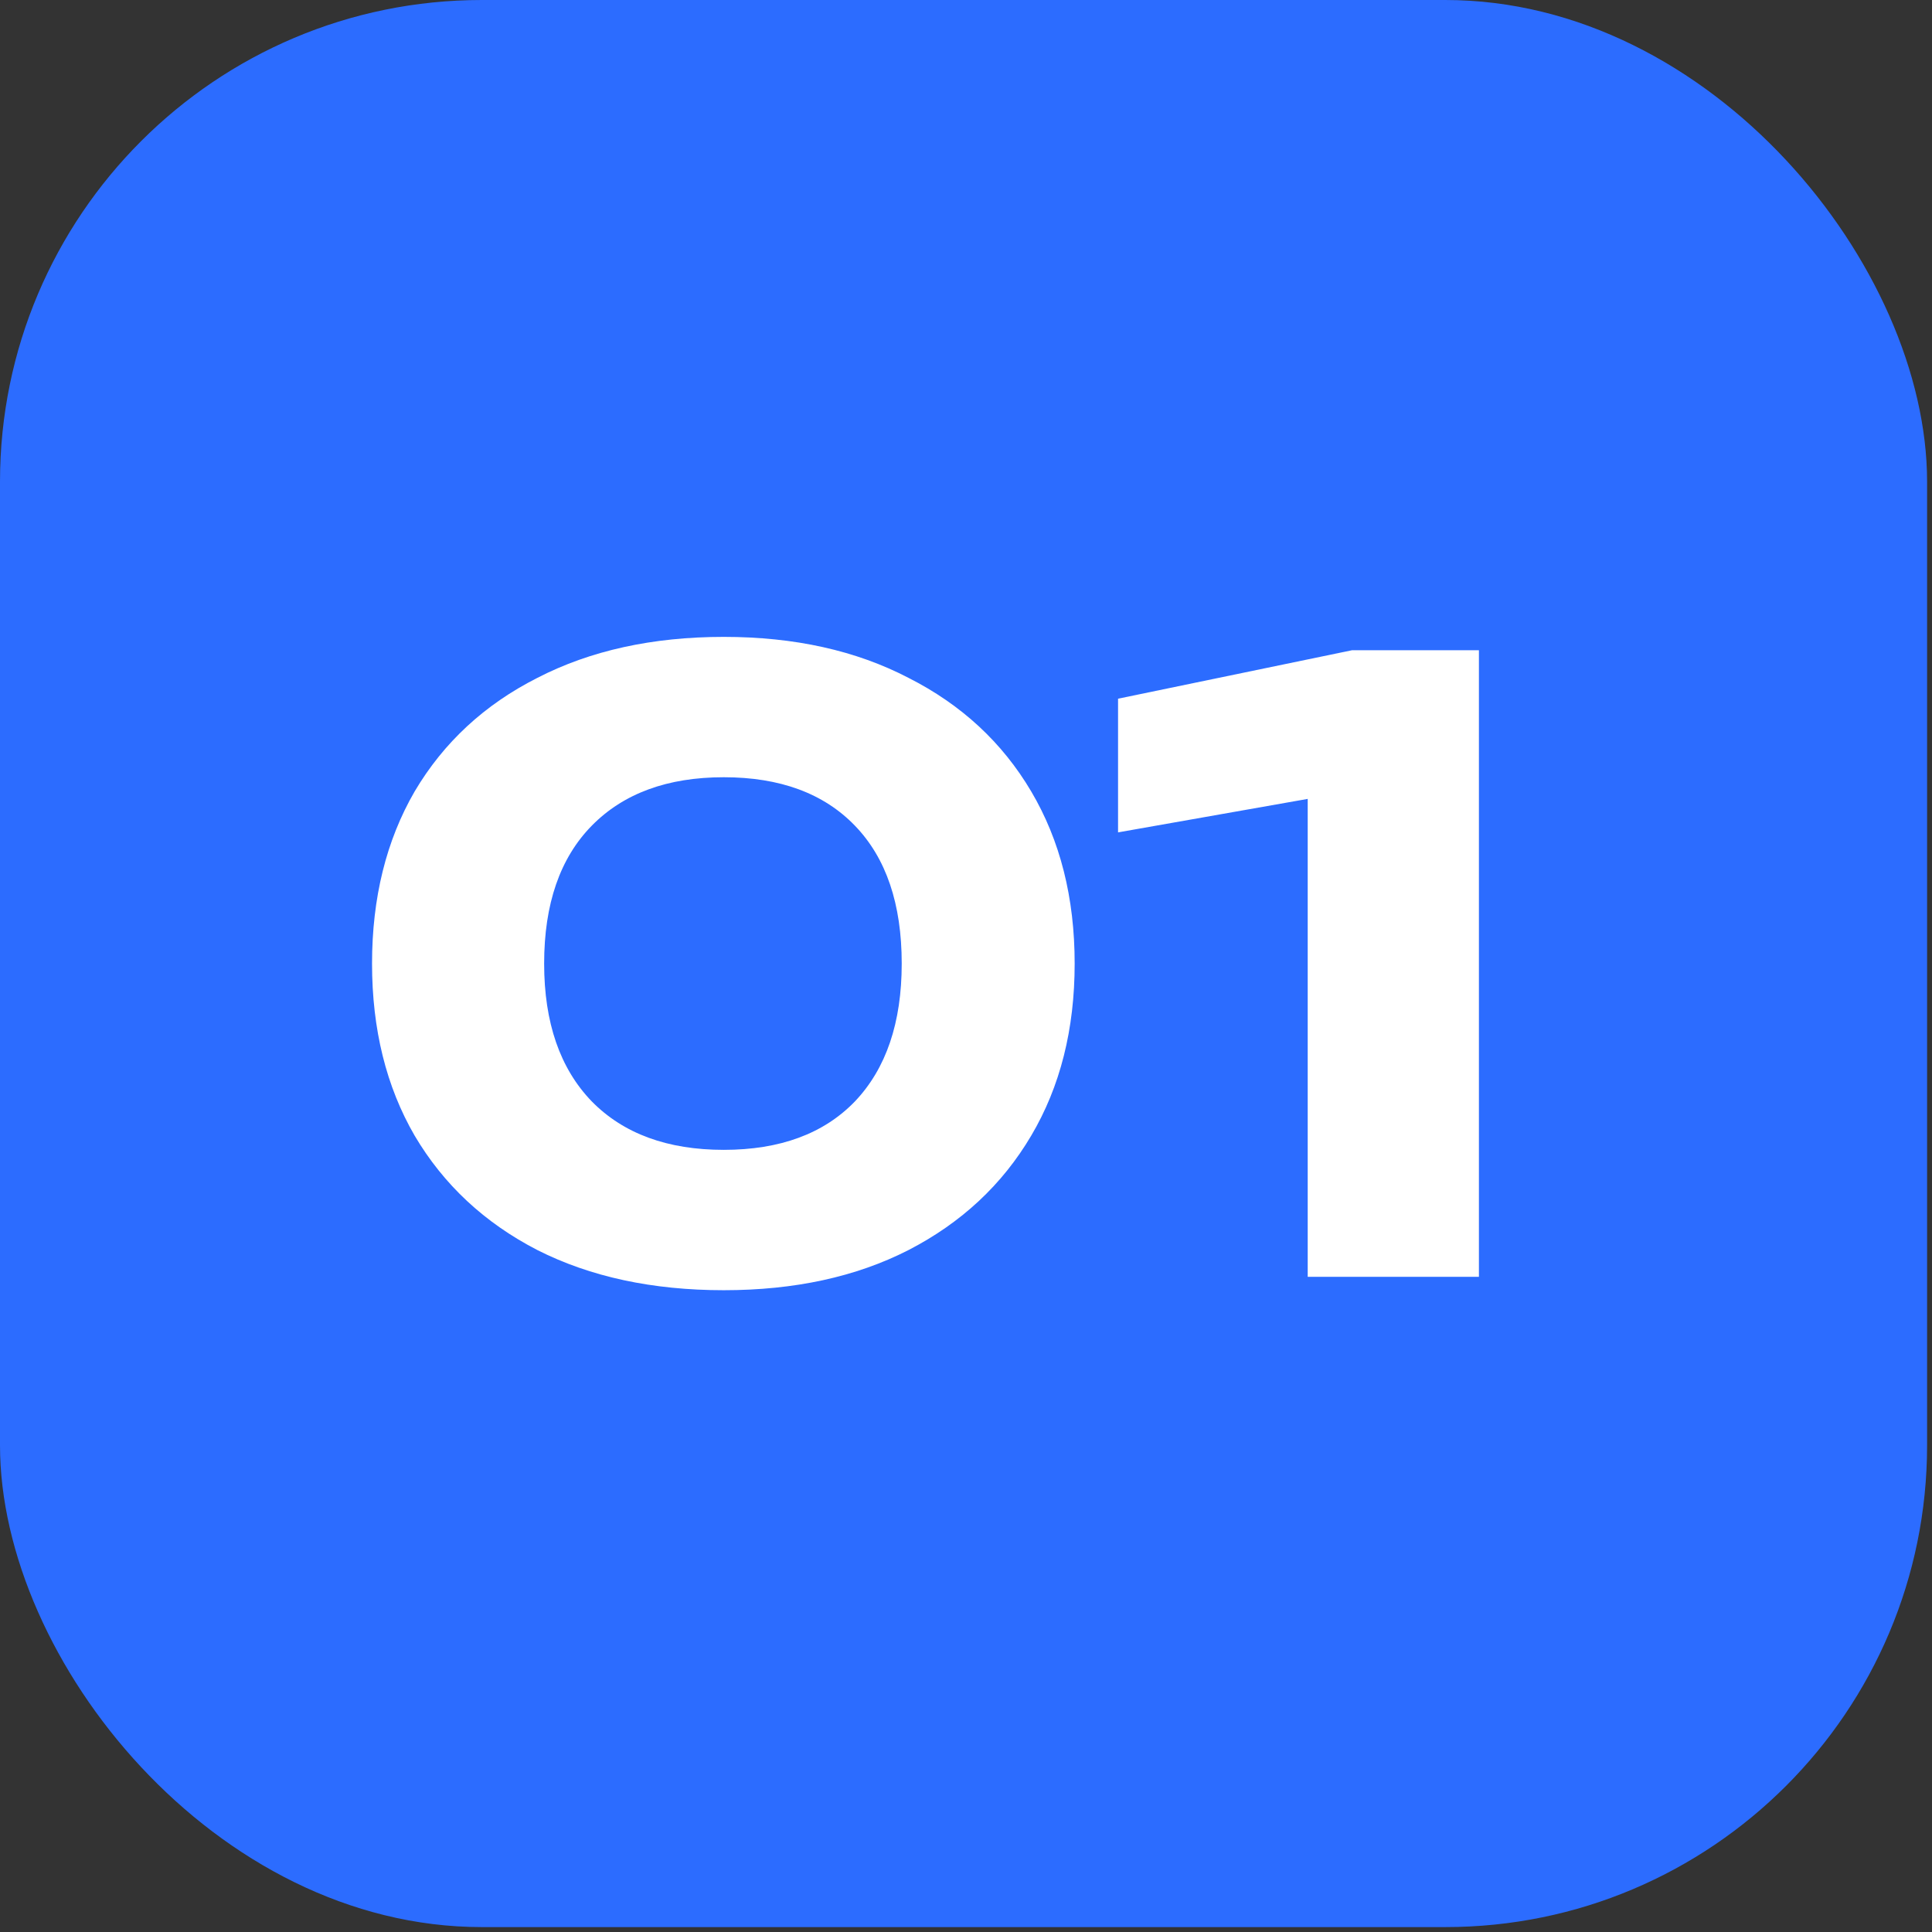
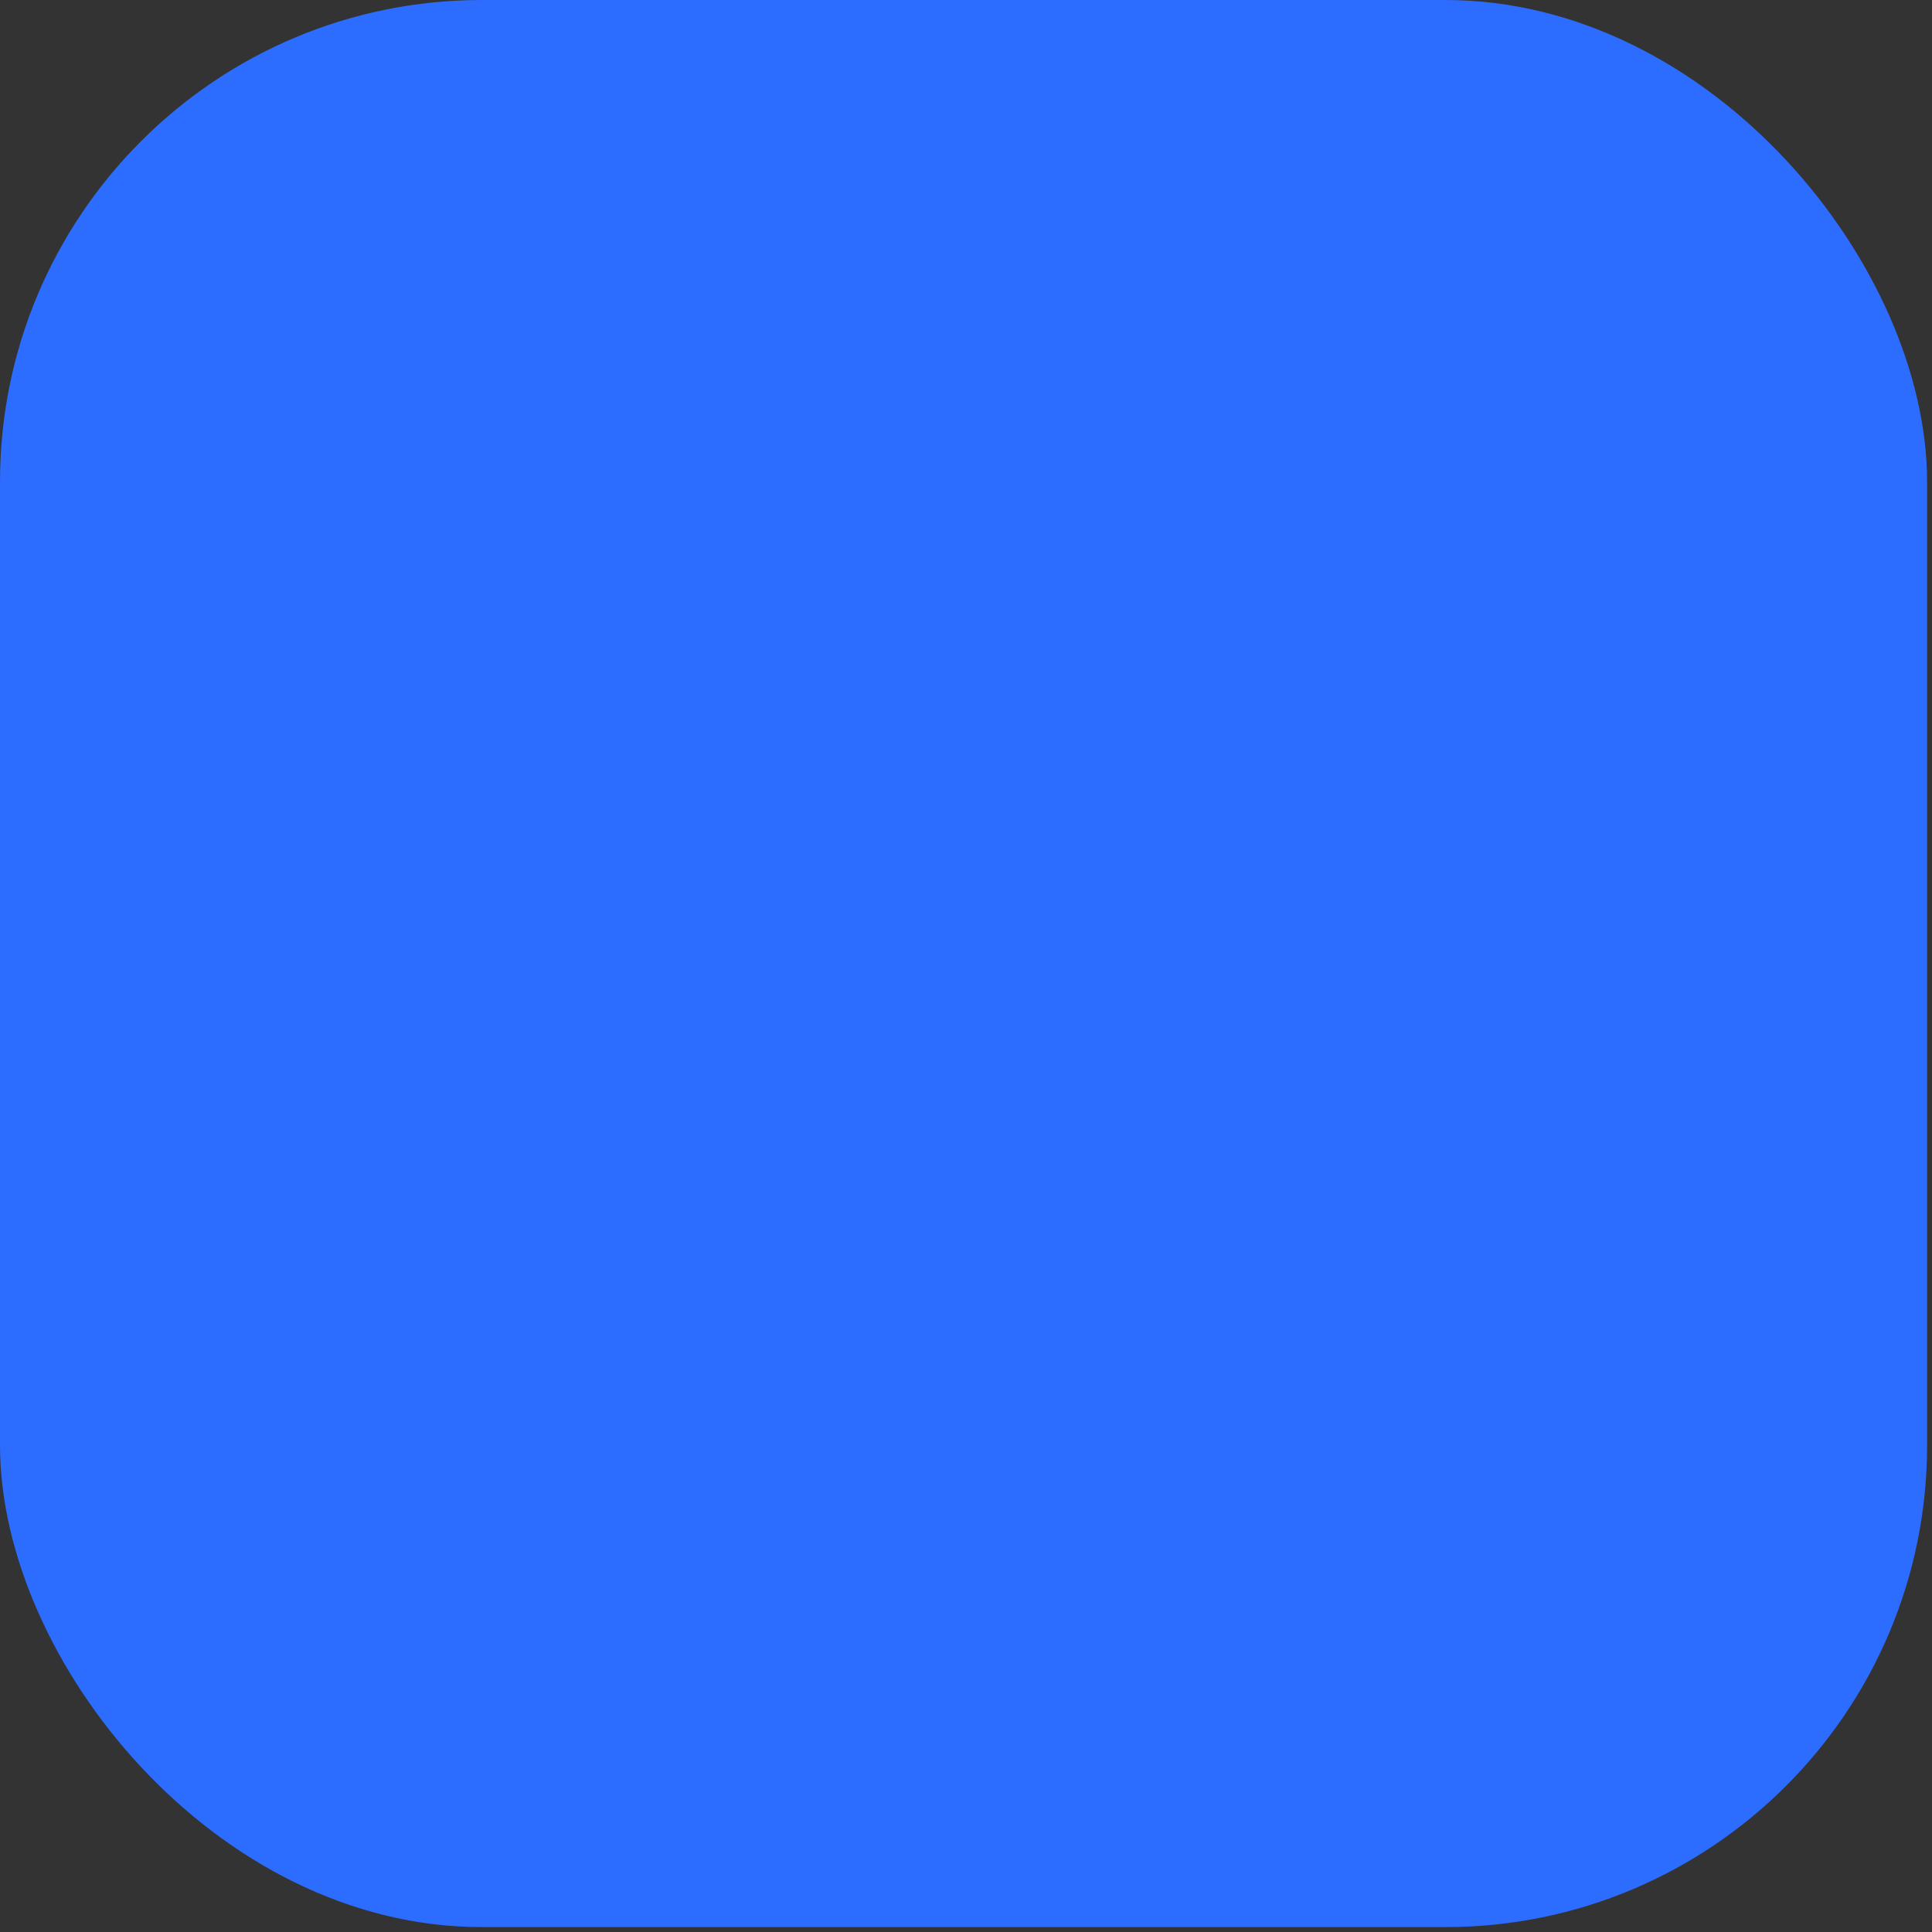
<svg xmlns="http://www.w3.org/2000/svg" width="37" height="37" viewBox="0 0 37 37" fill="none">
  <rect x="0" y="0" width="37" height="37" fill="#333333" stroke="none" />
  <rect data-figma-bg-blur-radius="8.30391" width="36.906" height="36.906" rx="9.227" fill="#2C6CFF" />
-   <path d="M13.861 24.709C12.496 24.709 11.306 24.453 10.293 23.941C9.28 23.419 8.496 22.688 7.941 21.749C7.397 20.811 7.125 19.712 7.125 18.453C7.125 17.195 7.397 16.096 7.941 15.157C8.496 14.219 9.28 13.493 10.293 12.981C11.306 12.459 12.496 12.197 13.861 12.197C15.216 12.197 16.395 12.459 17.397 12.981C18.41 13.493 19.195 14.219 19.749 15.157C20.304 16.096 20.581 17.195 20.581 18.453C20.581 19.712 20.304 20.811 19.749 21.749C19.195 22.688 18.41 23.419 17.397 23.941C16.395 24.453 15.216 24.709 13.861 24.709ZM13.861 22.021C14.938 22.021 15.776 21.712 16.373 21.093C16.971 20.464 17.269 19.584 17.269 18.453C17.269 17.312 16.971 16.432 16.373 15.813C15.776 15.194 14.938 14.885 13.861 14.885C12.784 14.885 11.941 15.194 11.333 15.813C10.725 16.432 10.421 17.312 10.421 18.453C10.421 19.584 10.725 20.464 11.333 21.093C11.941 21.712 12.784 22.021 13.861 22.021ZM28.323 12.453V24.453H25.044V13.605L26.579 15.029L21.412 15.941V13.381L25.892 12.453H28.323Z" fill="white" />
  <defs>
    <clipPath id="bgblur_0_1423_6255_clip_path" transform="translate(8.304 8.304)">
      <rect width="36.906" height="36.906" rx="9.227" />
    </clipPath>
  </defs>
</svg>